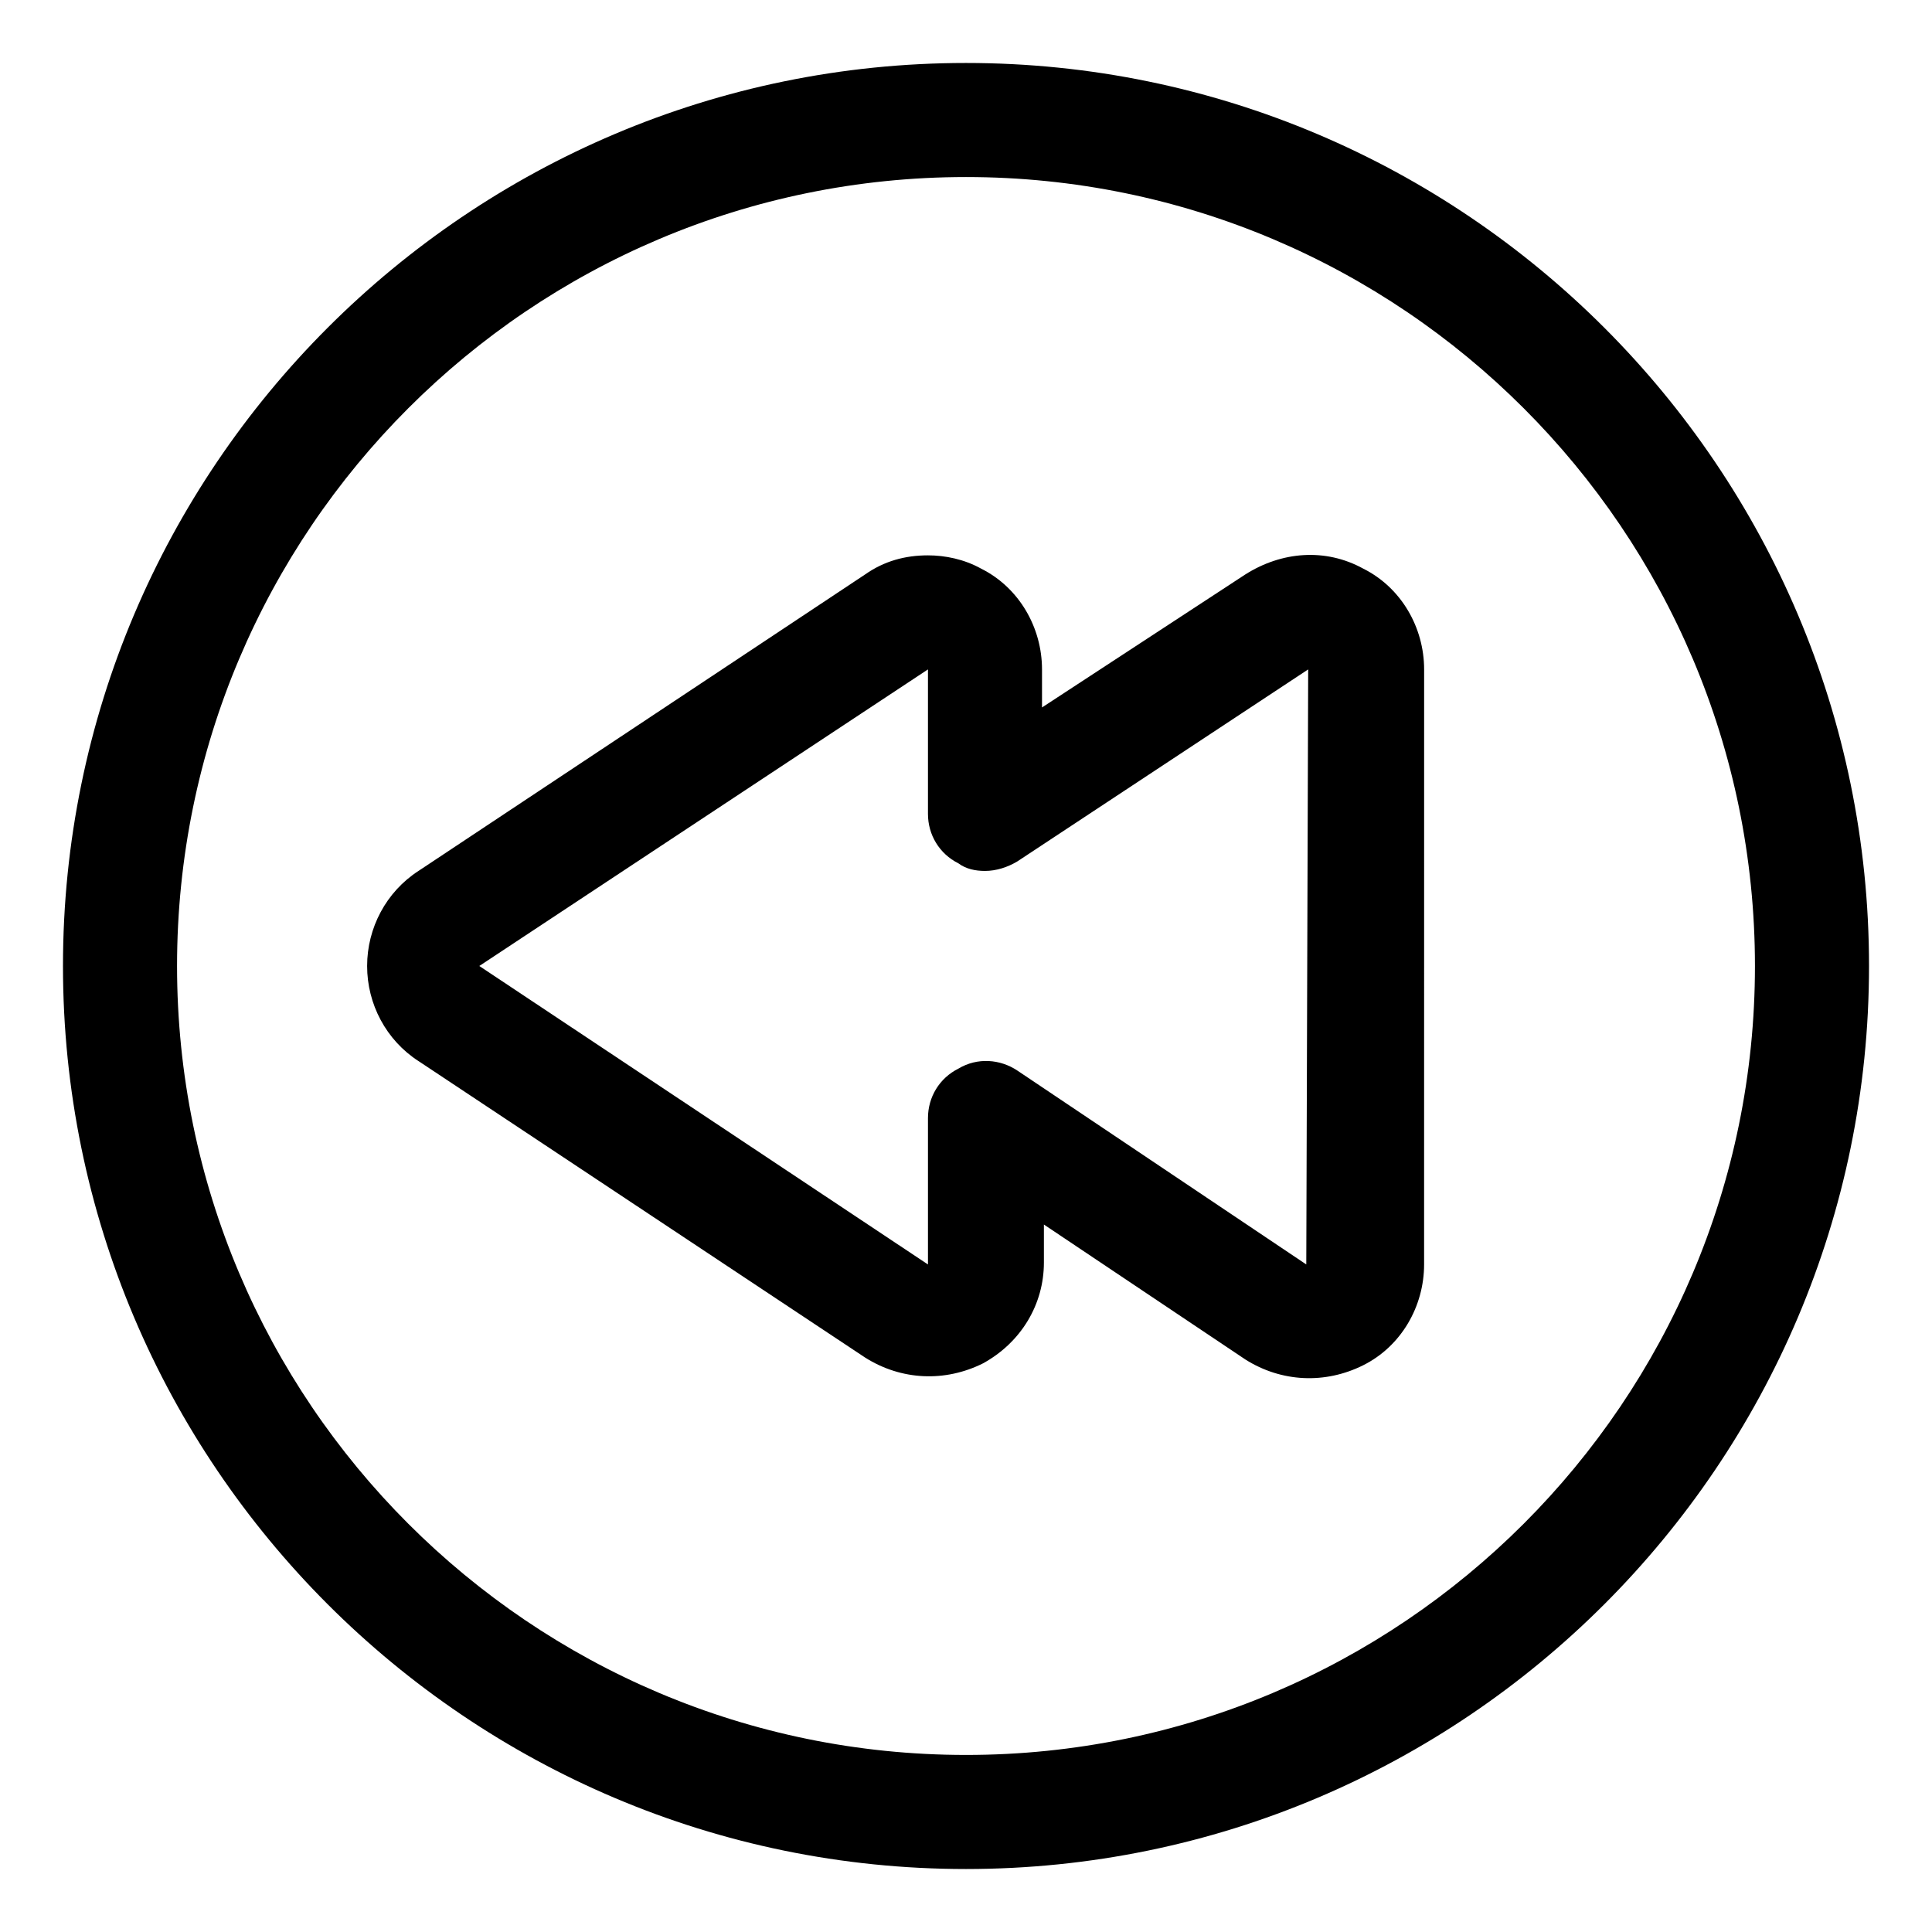
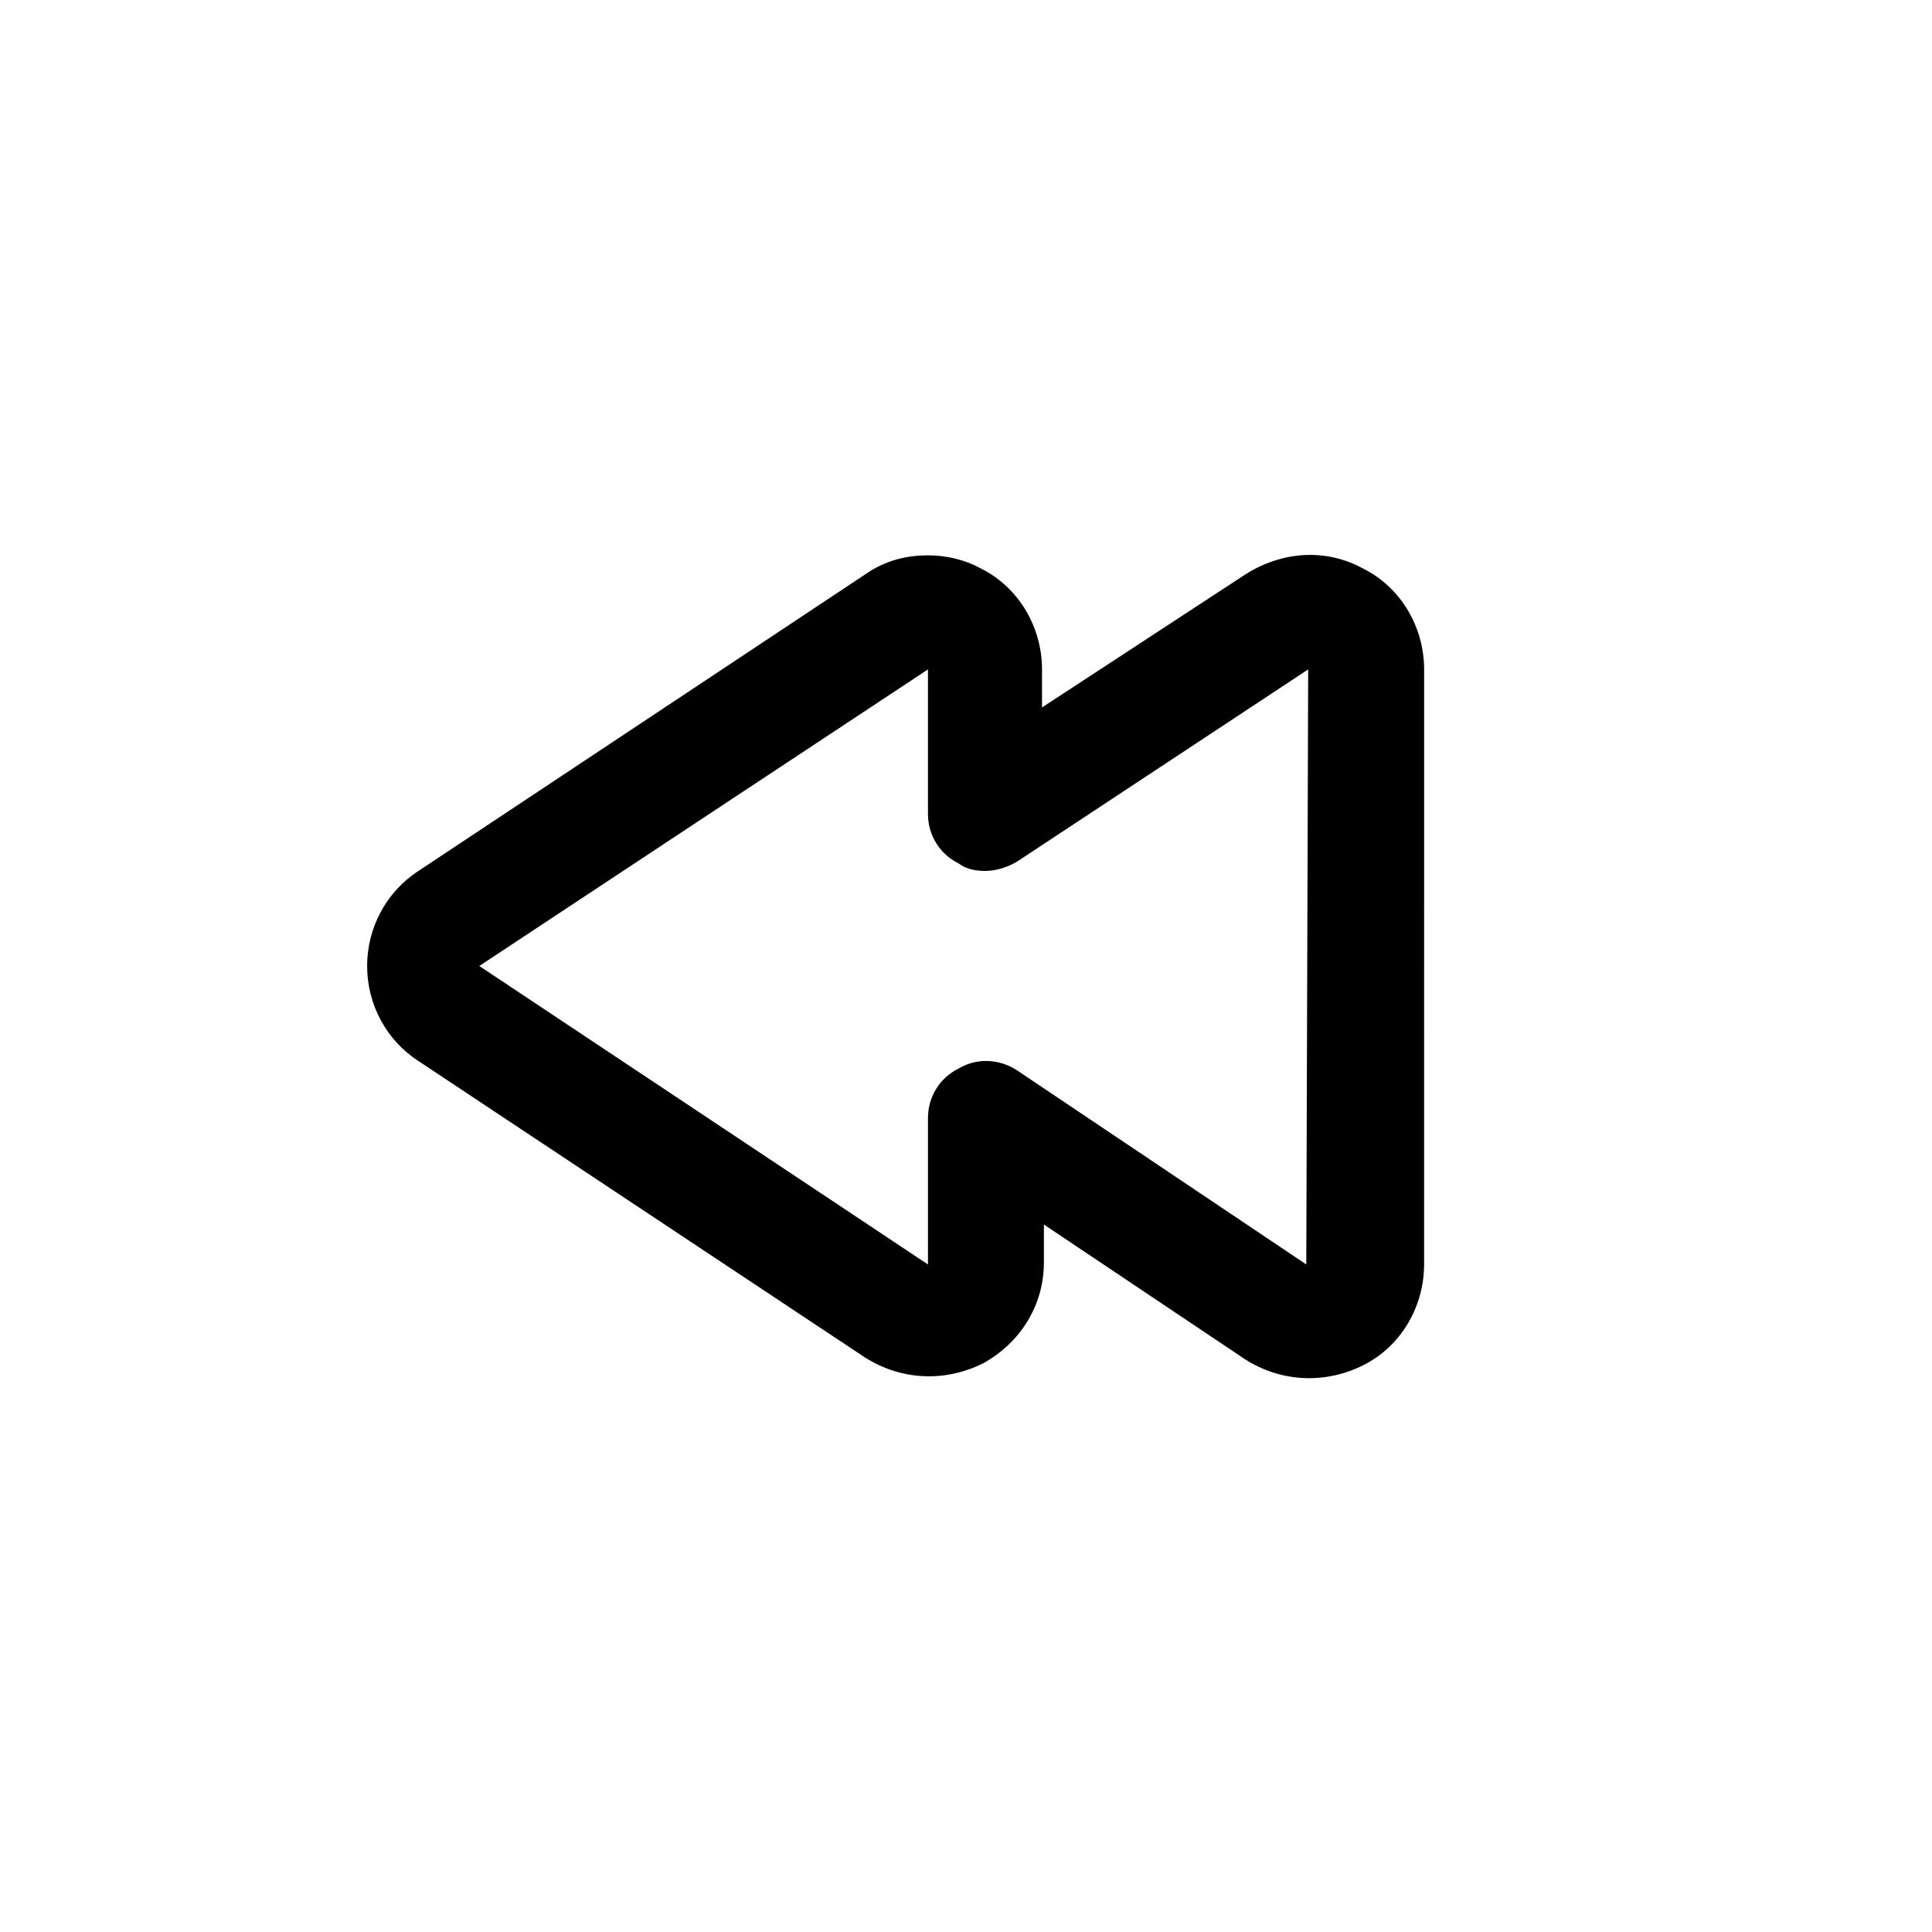
<svg xmlns="http://www.w3.org/2000/svg" fill="#000000" width="800px" height="800px" version="1.1" viewBox="144 144 512 512">
  <g>
-     <path d="m400 639.31c132 0 239.31-107.31 239.31-239.31 0-132-107.31-239.31-239.31-239.31-132 0-239.31 107.31-239.31 239.31 0 132 107.31 239.31 239.31 239.31zm0-448.39c115.37 0 209.08 93.707 209.08 209.08 0 115.37-93.707 209.08-209.08 209.08-115.38-0.004-209.08-93.711-209.08-209.08 0-115.38 93.707-209.08 209.08-209.08z" />
    <path d="m254.9 425.19 118.39 78.594c9.574 6.047 21.16 6.551 31.234 1.512 10.078-5.543 16.121-15.617 16.121-26.703v-10.078l53.402 35.77c9.574 6.047 21.16 6.551 31.234 1.512 10.078-5.039 16.121-15.617 16.121-26.703l0.008-157.69c0-11.082-6.047-21.664-16.121-26.703-10.078-5.543-21.664-4.535-31.234 1.512l-53.91 35.27v-10.078c0-11.082-6.047-21.664-16.121-26.703-4.535-2.519-9.574-3.527-14.105-3.527-6.047 0-11.586 1.512-16.625 5.039l-118.4 78.598c-8.566 5.543-13.602 15.113-13.602 25.191-0.004 10.074 5.035 19.648 13.602 25.188zm135.02-103.79v38.293c0 5.543 3.023 10.578 8.062 13.098 2.016 1.512 4.531 2.016 7.051 2.016 3.023 0 6.047-1.008 8.566-2.519l77.082-50.887-0.504 157.69-76.578-51.387c-4.535-3.023-10.578-3.527-15.617-0.504-5.039 2.519-8.062 7.559-8.062 13.098v38.797l-118.9-79.098z" />
  </g>
</svg>